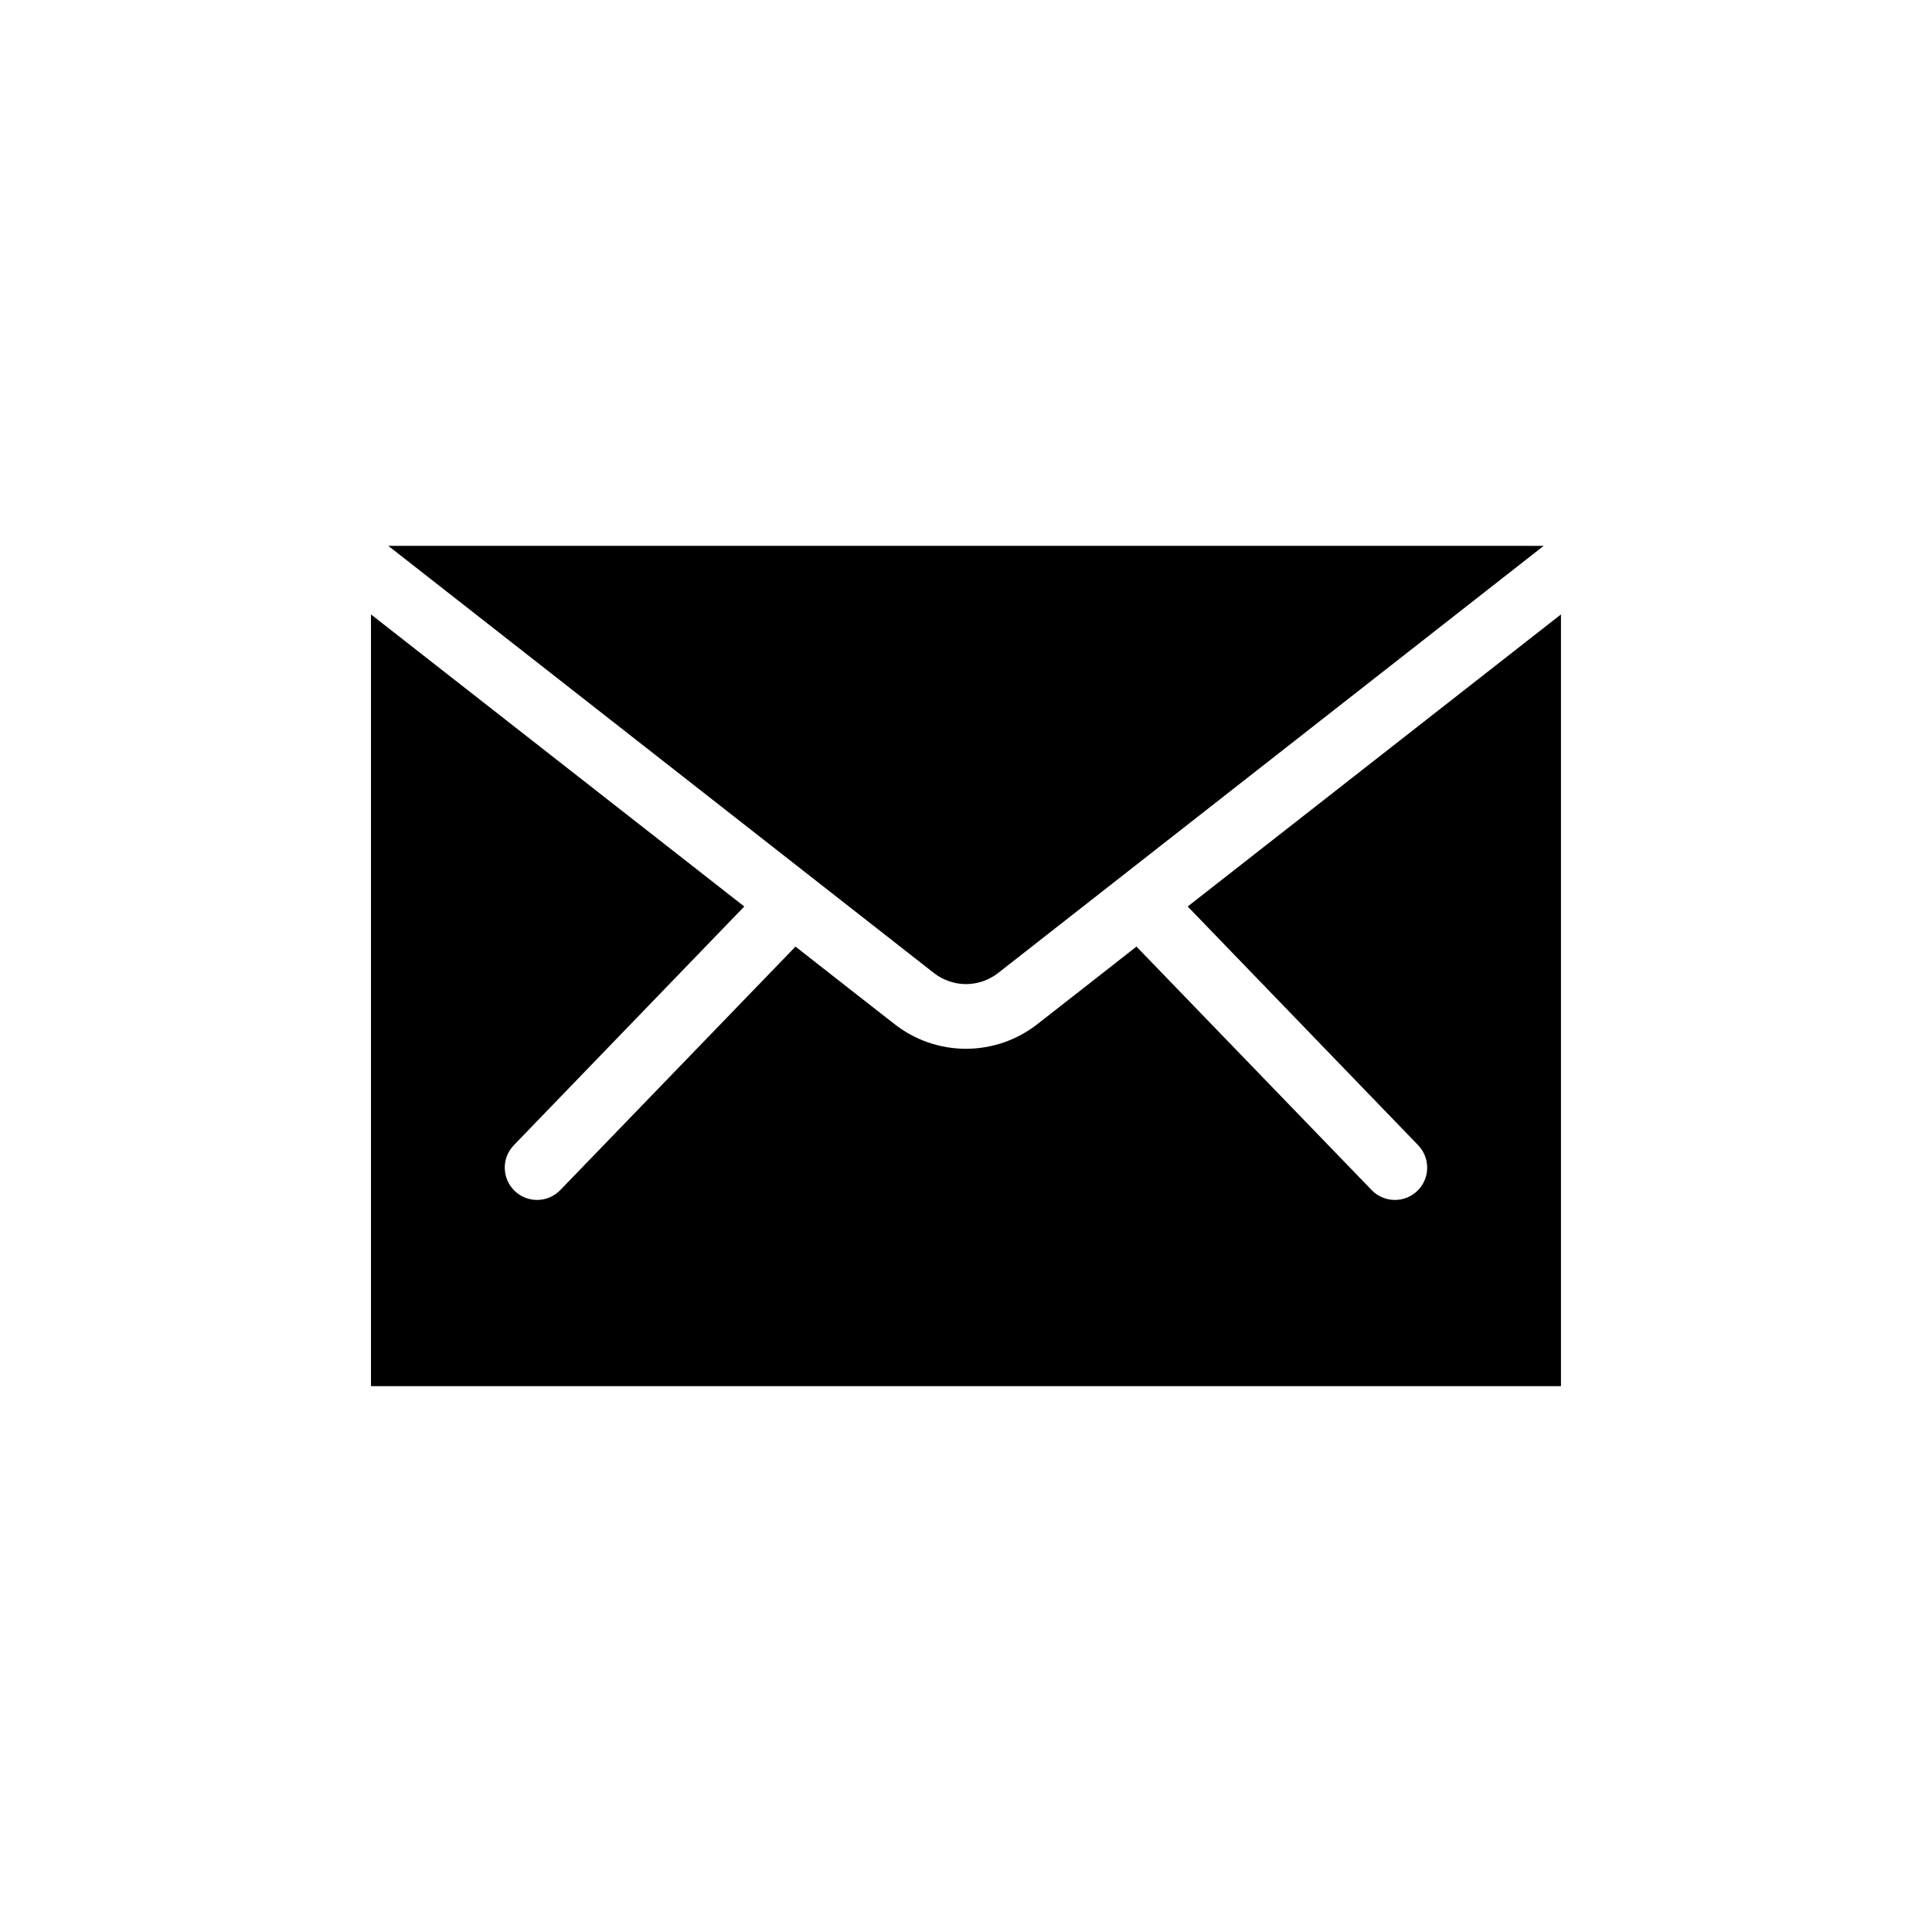
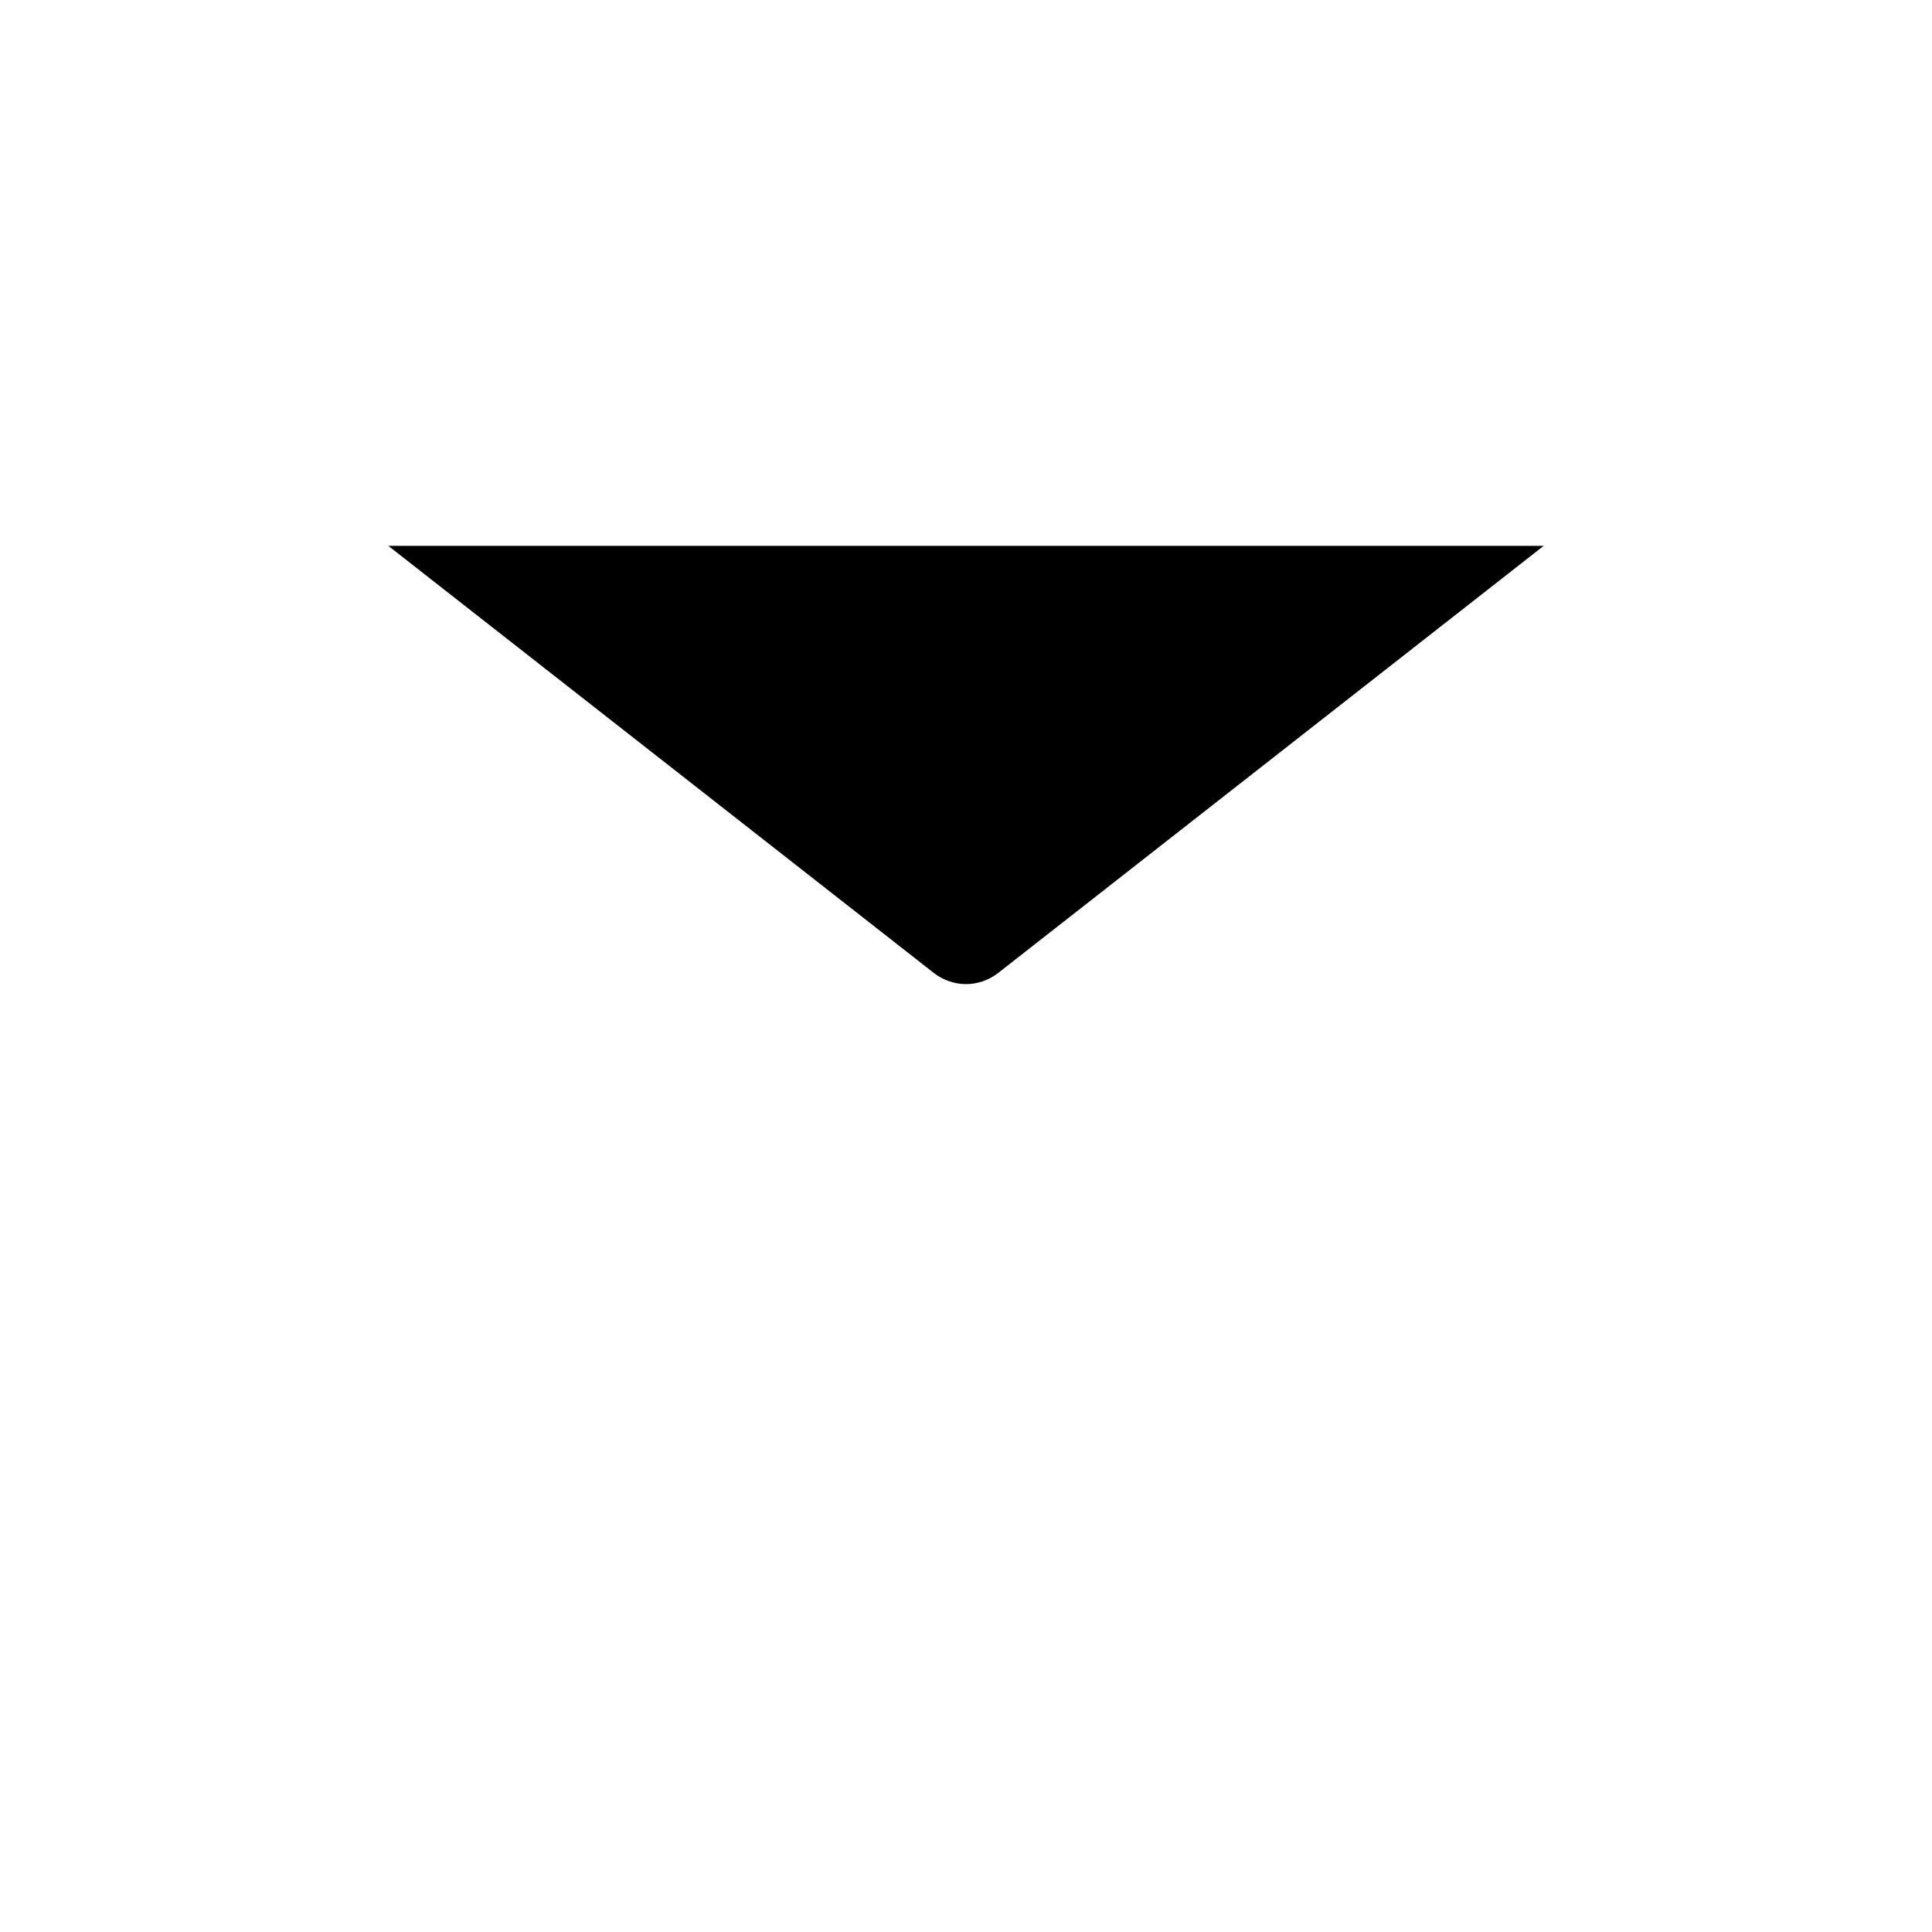
<svg xmlns="http://www.w3.org/2000/svg" fill="#000000" width="800px" height="800px" version="1.1" viewBox="144 144 512 512">
  <g>
-     <path d="m400 404.8c3.047-0.012 6.012-1.023 8.43-2.879l144.66-113.26h-306.18l144.66 113.26c2.418 1.855 5.383 2.867 8.434 2.879z" />
-     <path d="m458.75 384.23 61.086 63.277h-0.004c3.277 3.41 3.168 8.828-0.238 12.102-3.41 3.273-8.824 3.168-12.102-0.238l-62.32-64.516-13.645 10.695-12.547 9.805h0.004c-5.41 4.262-12.102 6.582-18.988 6.582-6.891 0-13.582-2.32-18.992-6.582l-12.547-9.805-13.641-10.695-62.32 64.512c-3.273 3.41-8.691 3.516-12.102 0.242-3.406-3.277-3.512-8.691-0.238-12.102l61.086-63.277-98.93-77.402v204.51h315.36v-204.51z" />
+     <path d="m400 404.8c3.047-0.012 6.012-1.023 8.43-2.879l144.66-113.26h-306.18l144.66 113.26c2.418 1.855 5.383 2.867 8.434 2.879" />
  </g>
</svg>